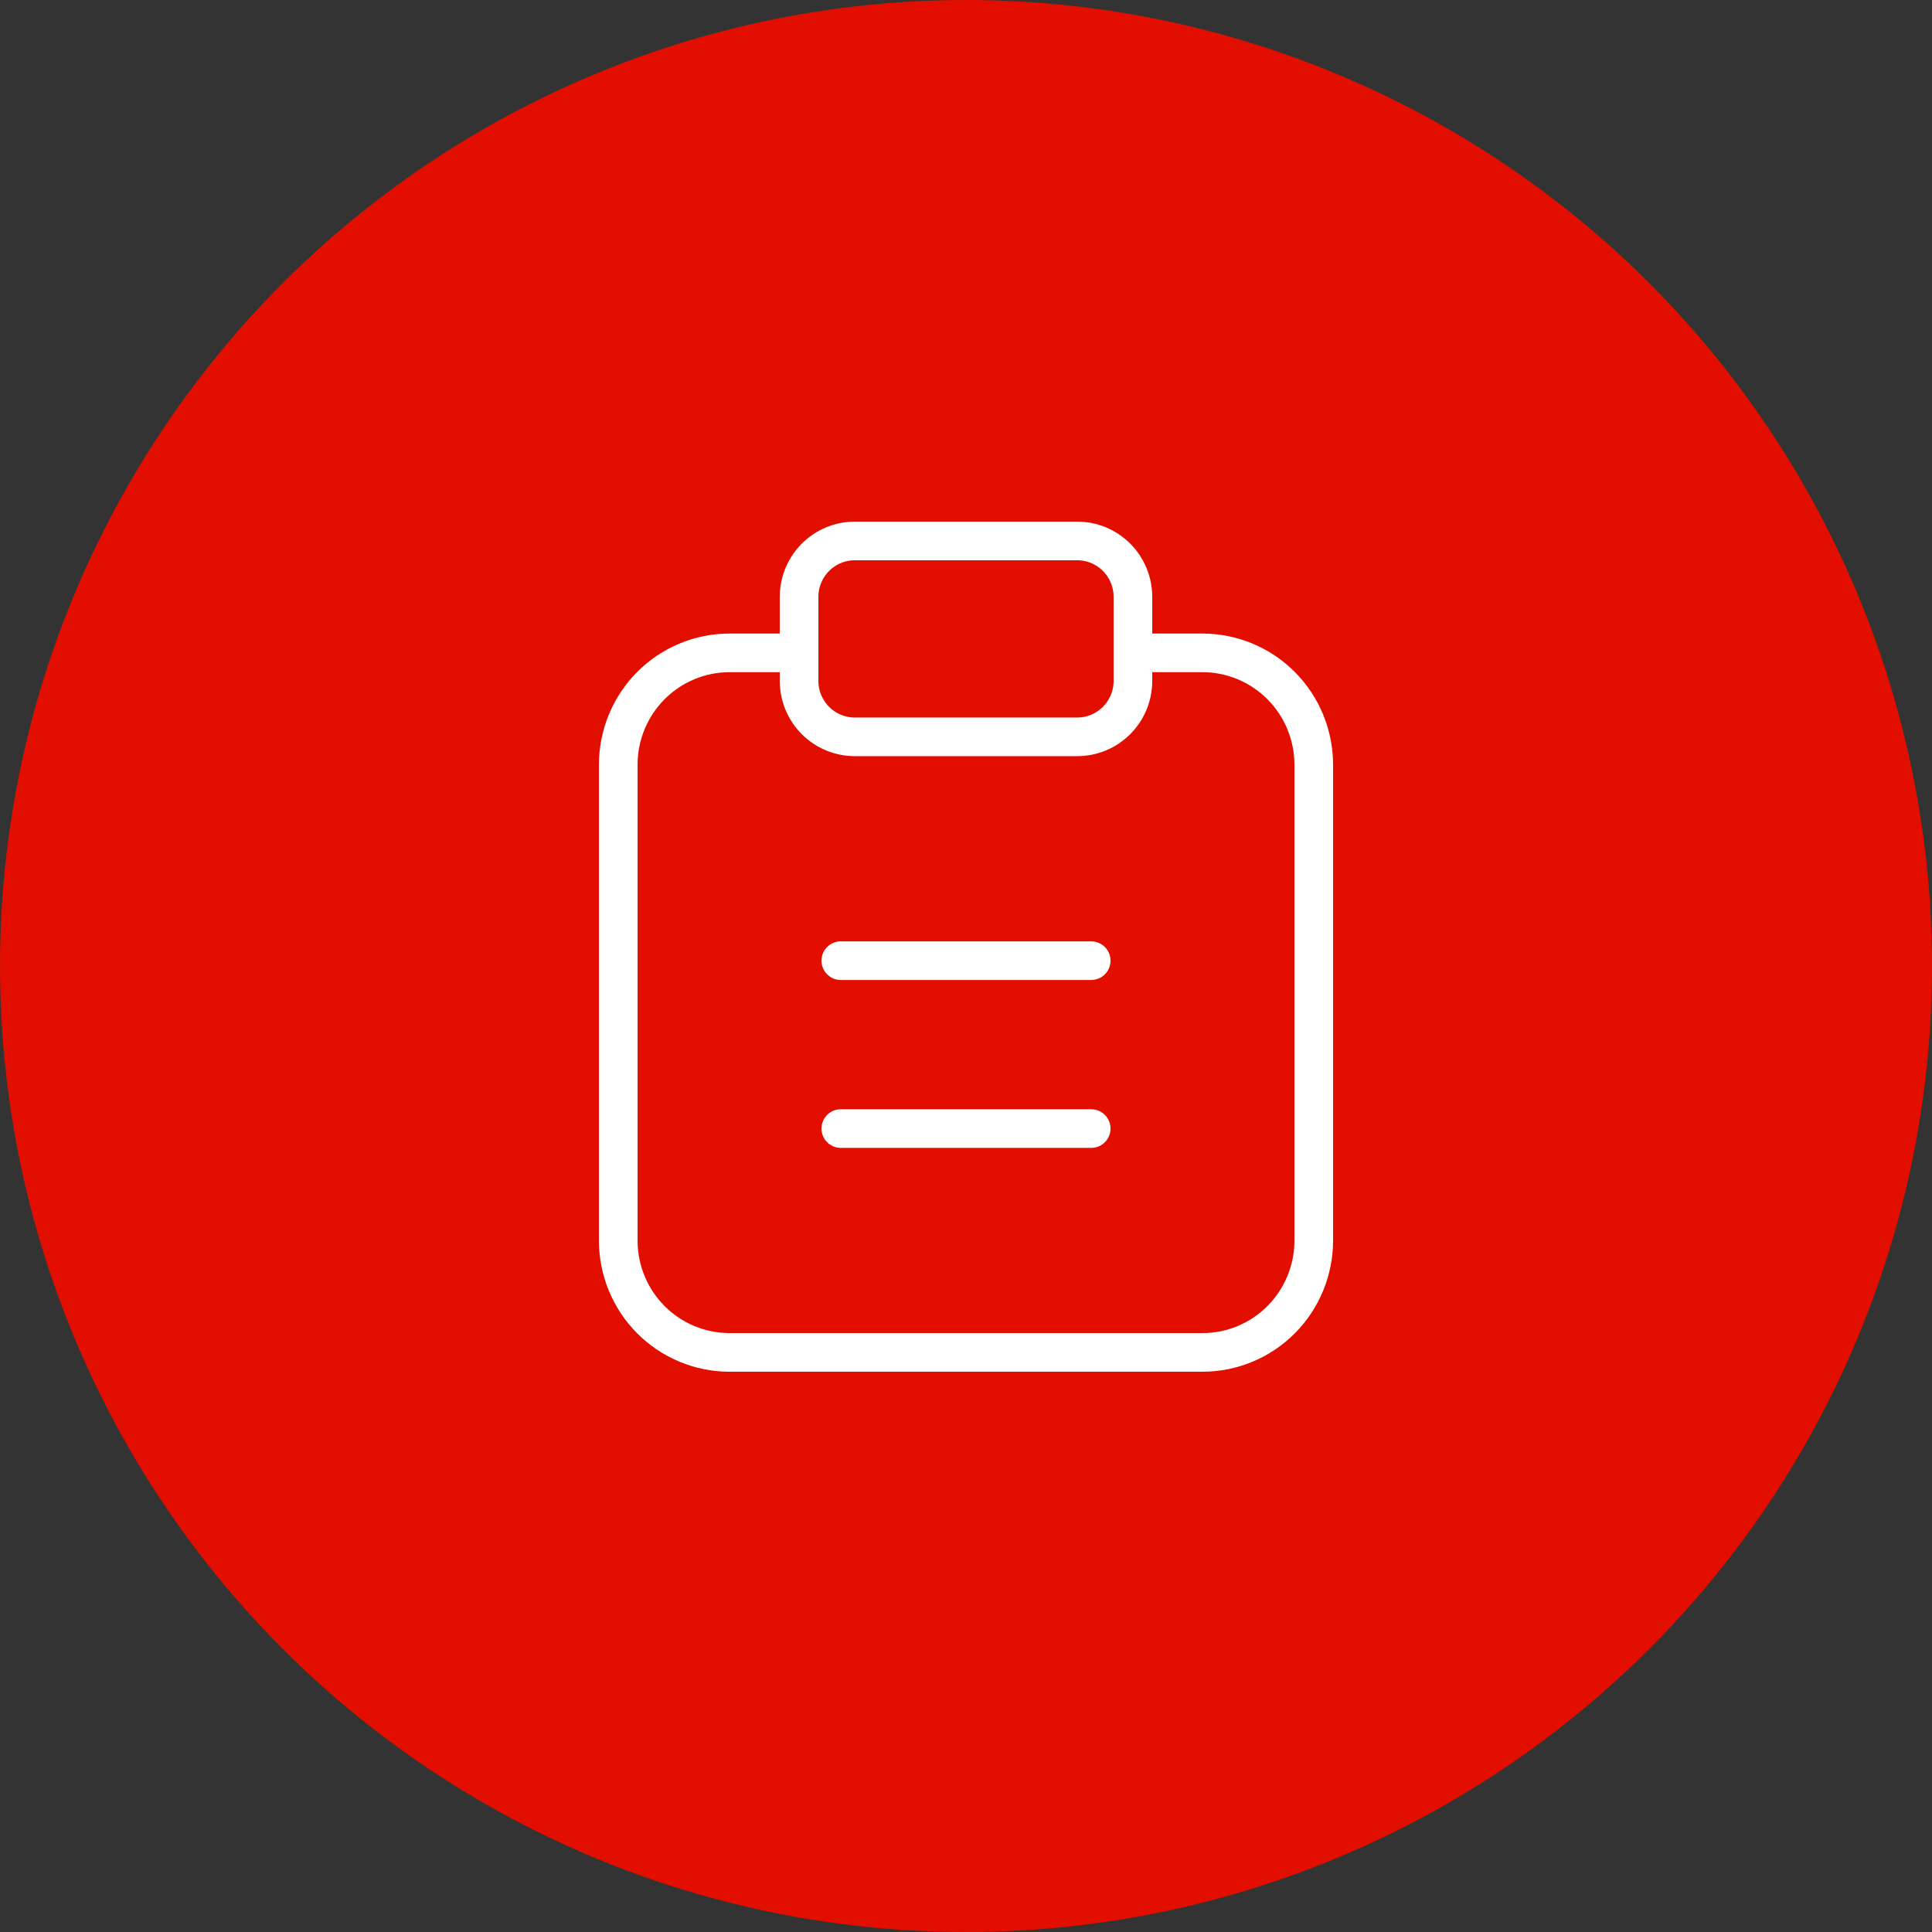
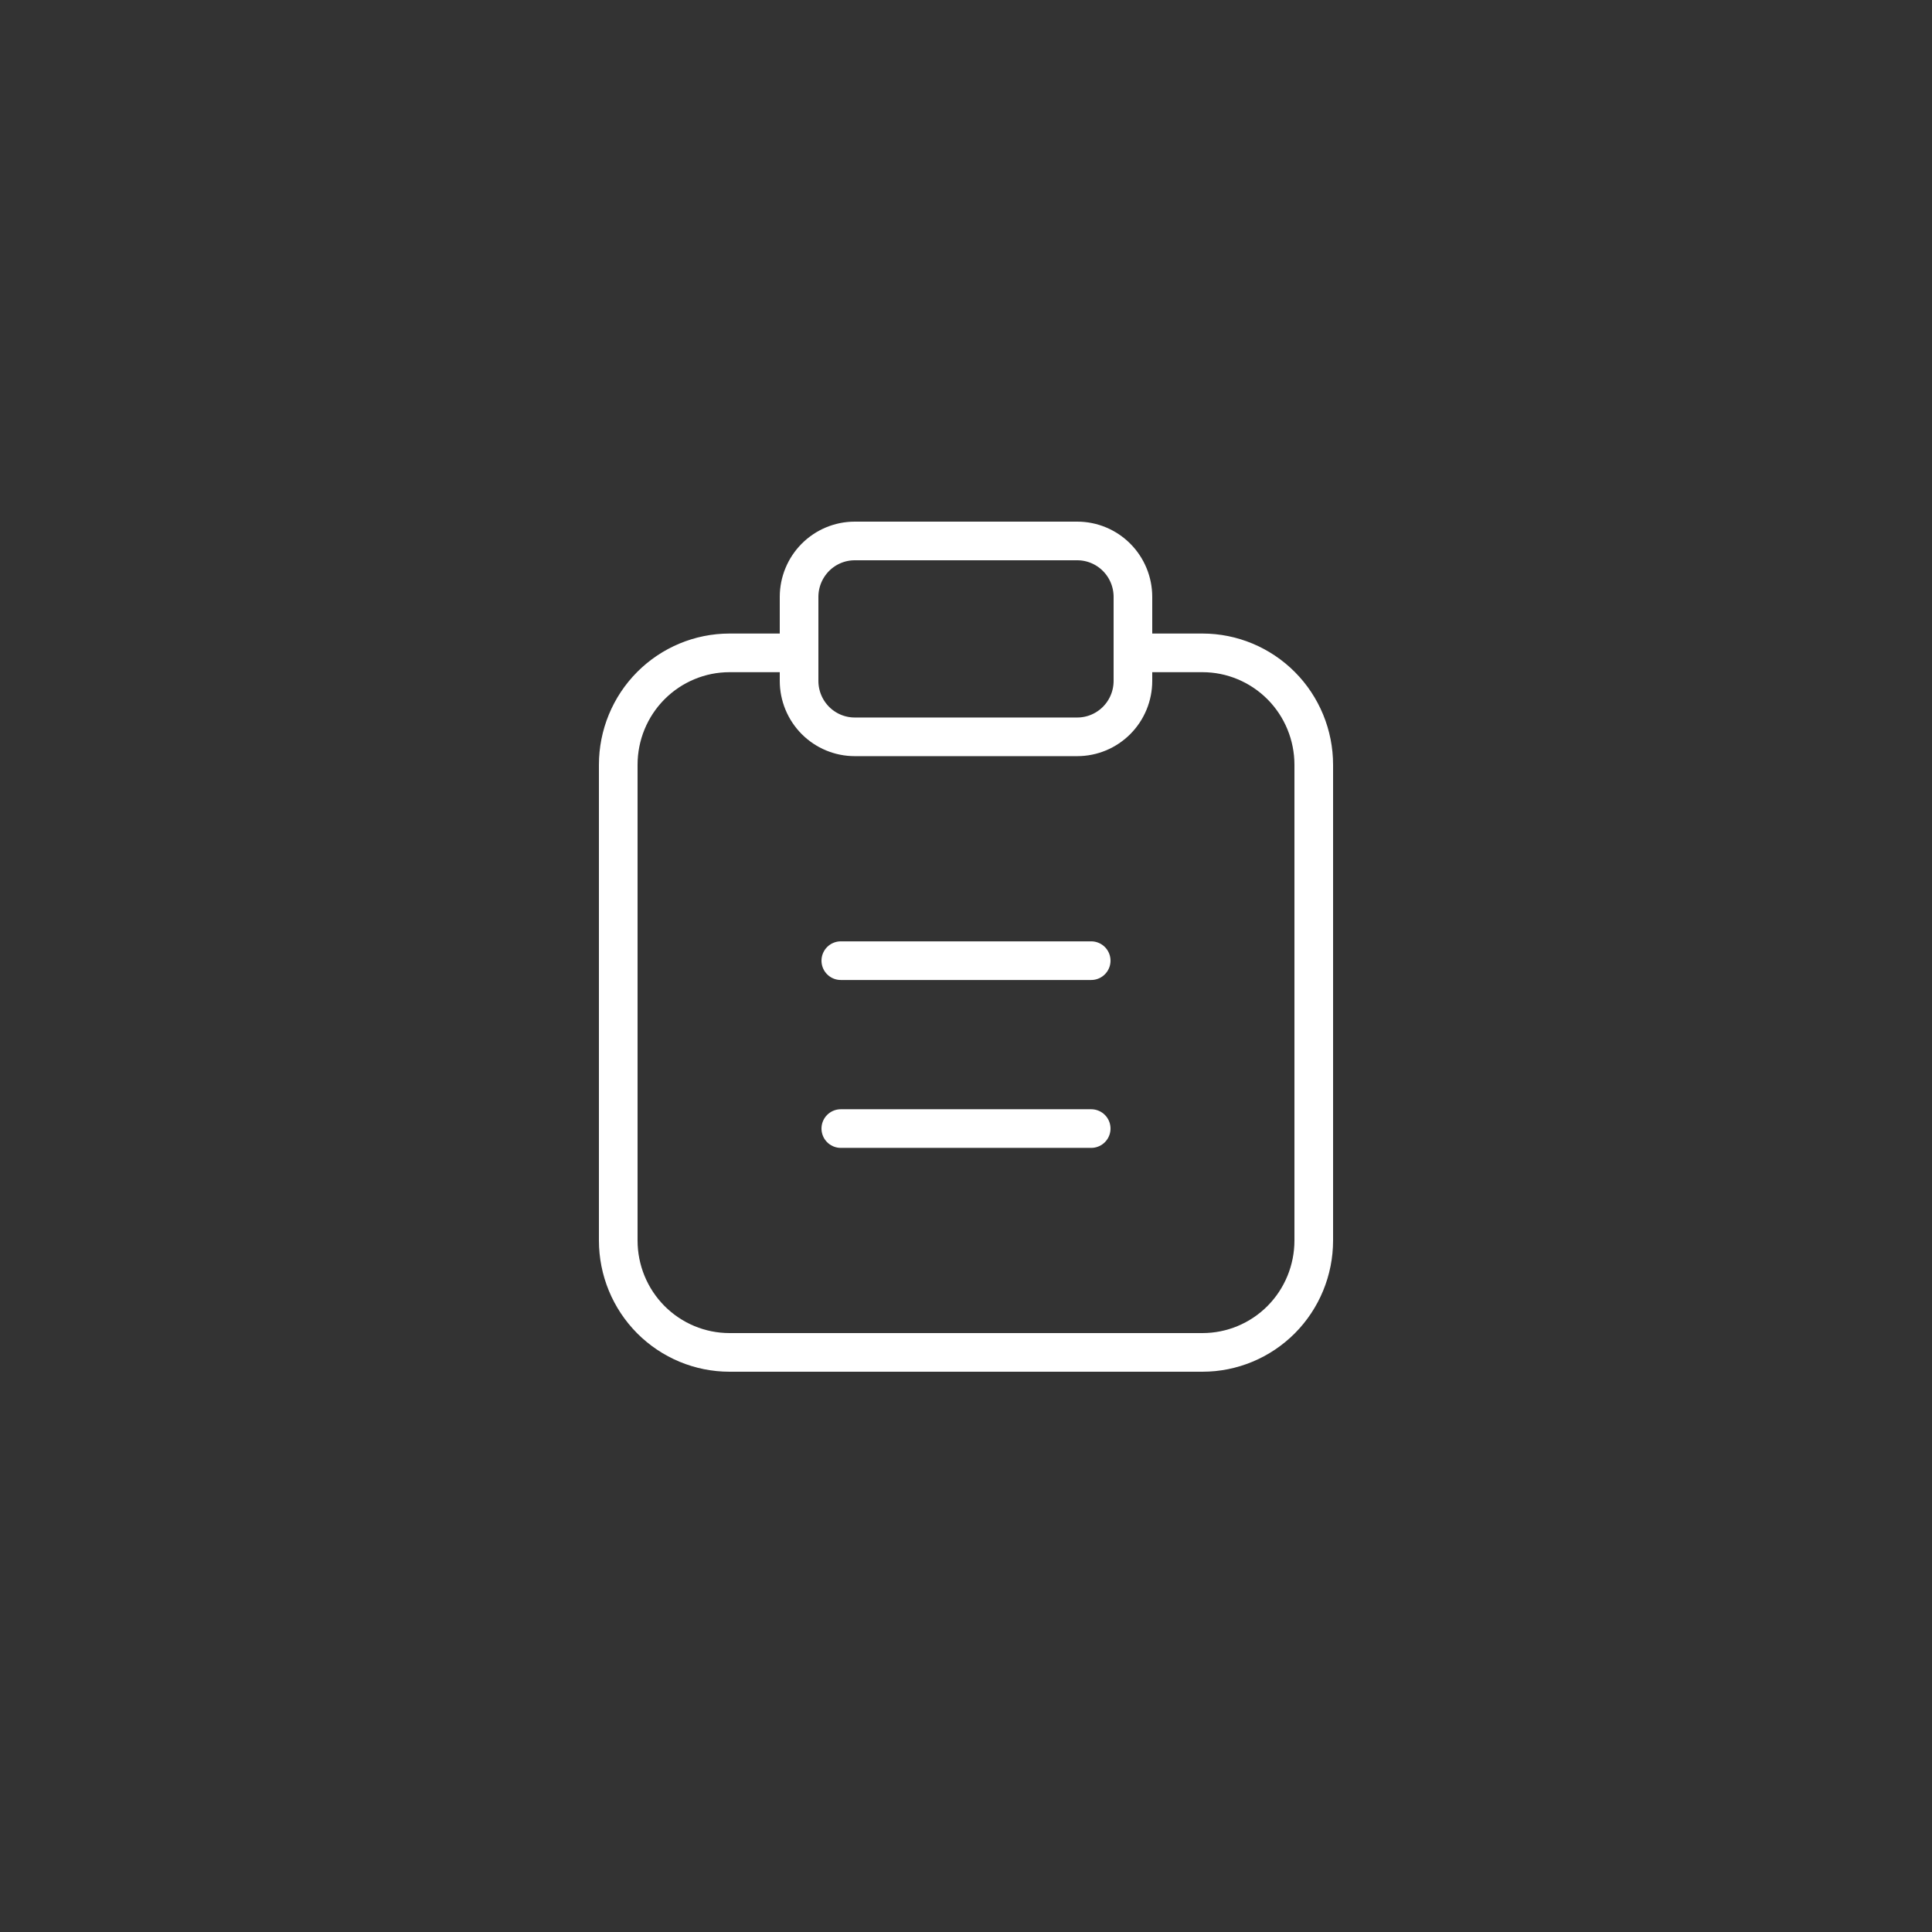
<svg xmlns="http://www.w3.org/2000/svg" width="50" height="50" viewBox="0 0 50 50" fill="none">
  <rect x="0" y="0" width="50" height="50" fill="#333333" stroke="none" />
-   <circle cx="25" cy="25" r="25" fill="#E20F00" />
  <path d="M20.68 16.896H18.88C18.116 16.896 17.384 17.202 16.843 17.745C16.303 18.288 16 19.025 16 19.793V32.103C16 32.872 16.303 33.608 16.843 34.152C17.384 34.695 18.116 35 18.88 35H31.12C31.884 35 32.616 34.695 33.157 34.152C33.697 33.608 34 32.872 34 32.103V19.793C34 19.025 33.697 18.288 33.157 17.745C32.616 17.202 31.884 16.896 31.12 16.896H29.32M21.76 24.862H28.24M21.76 29.207H28.24M27.88 19.069H22.12C21.738 19.069 21.372 18.916 21.102 18.645C20.832 18.373 20.68 18.005 20.68 17.621V15.448C20.68 15.064 20.832 14.696 21.102 14.424C21.372 14.153 21.738 14 22.12 14H27.88C28.262 14 28.628 14.153 28.898 14.424C29.169 14.696 29.32 15.064 29.32 15.448V17.621C29.32 18.005 29.169 18.373 28.898 18.645C28.628 18.916 28.262 19.069 27.88 19.069Z" stroke="white" stroke-linecap="round" stroke-linejoin="round" />
</svg>